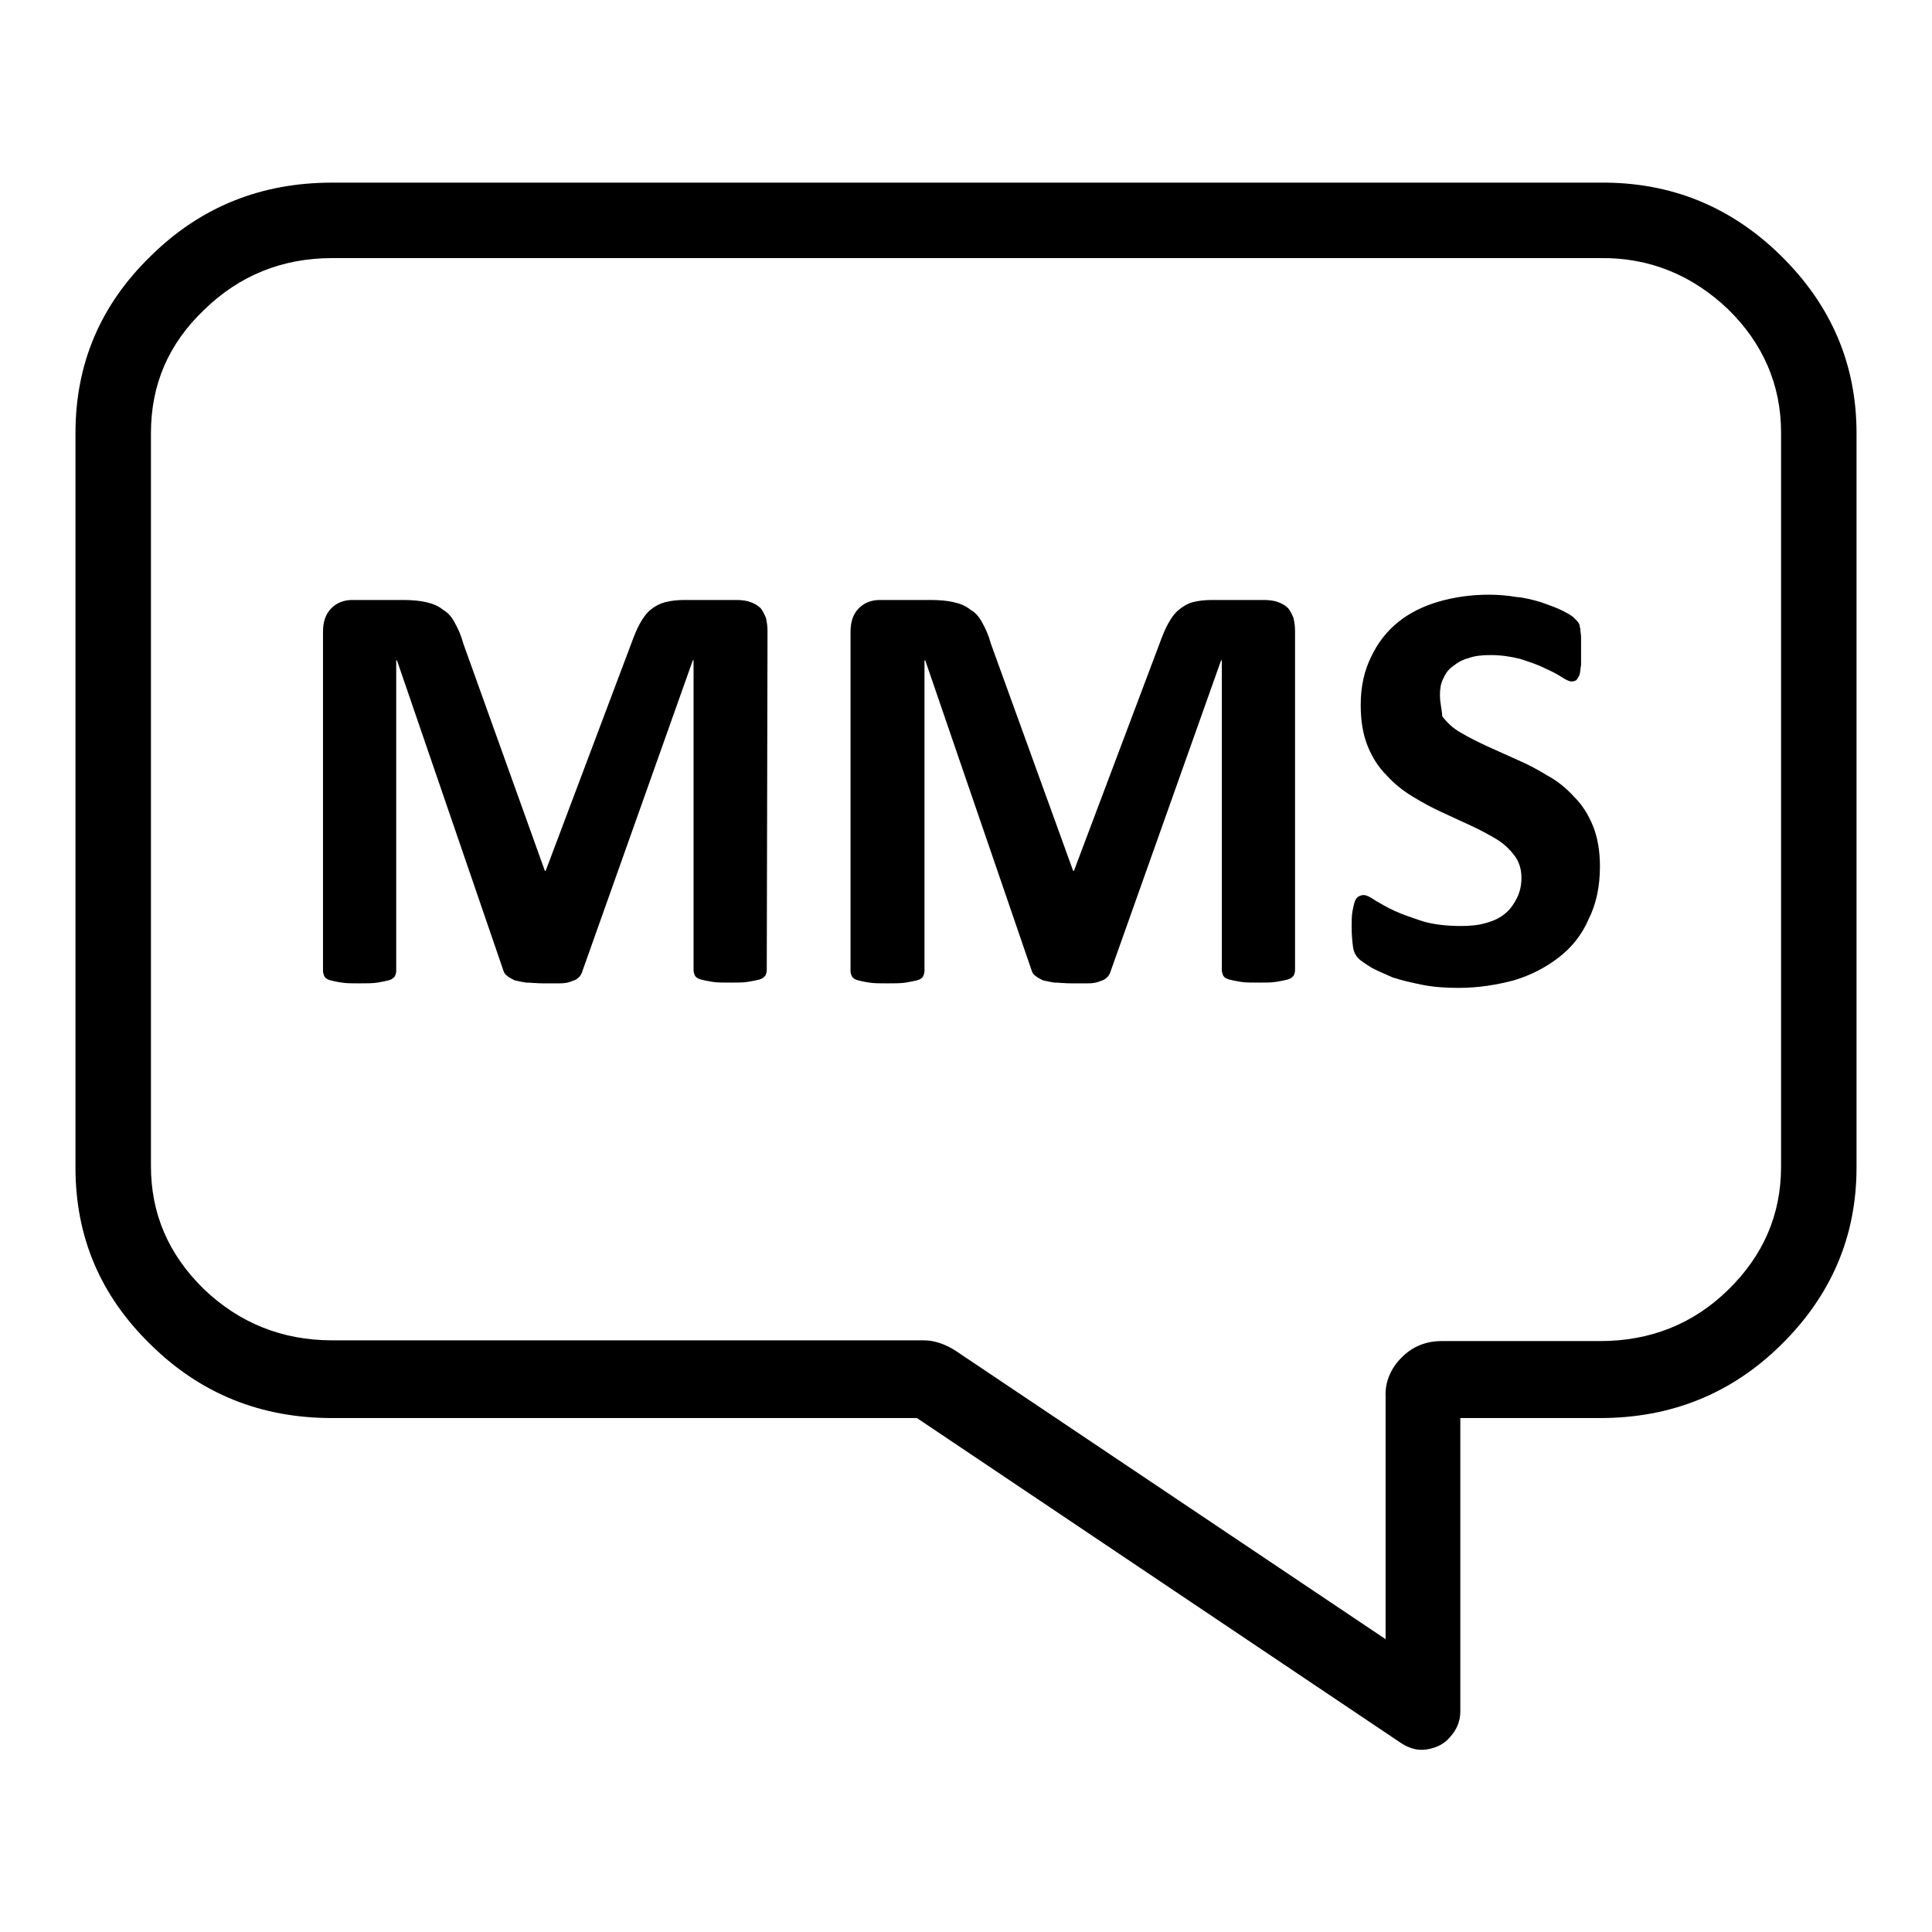
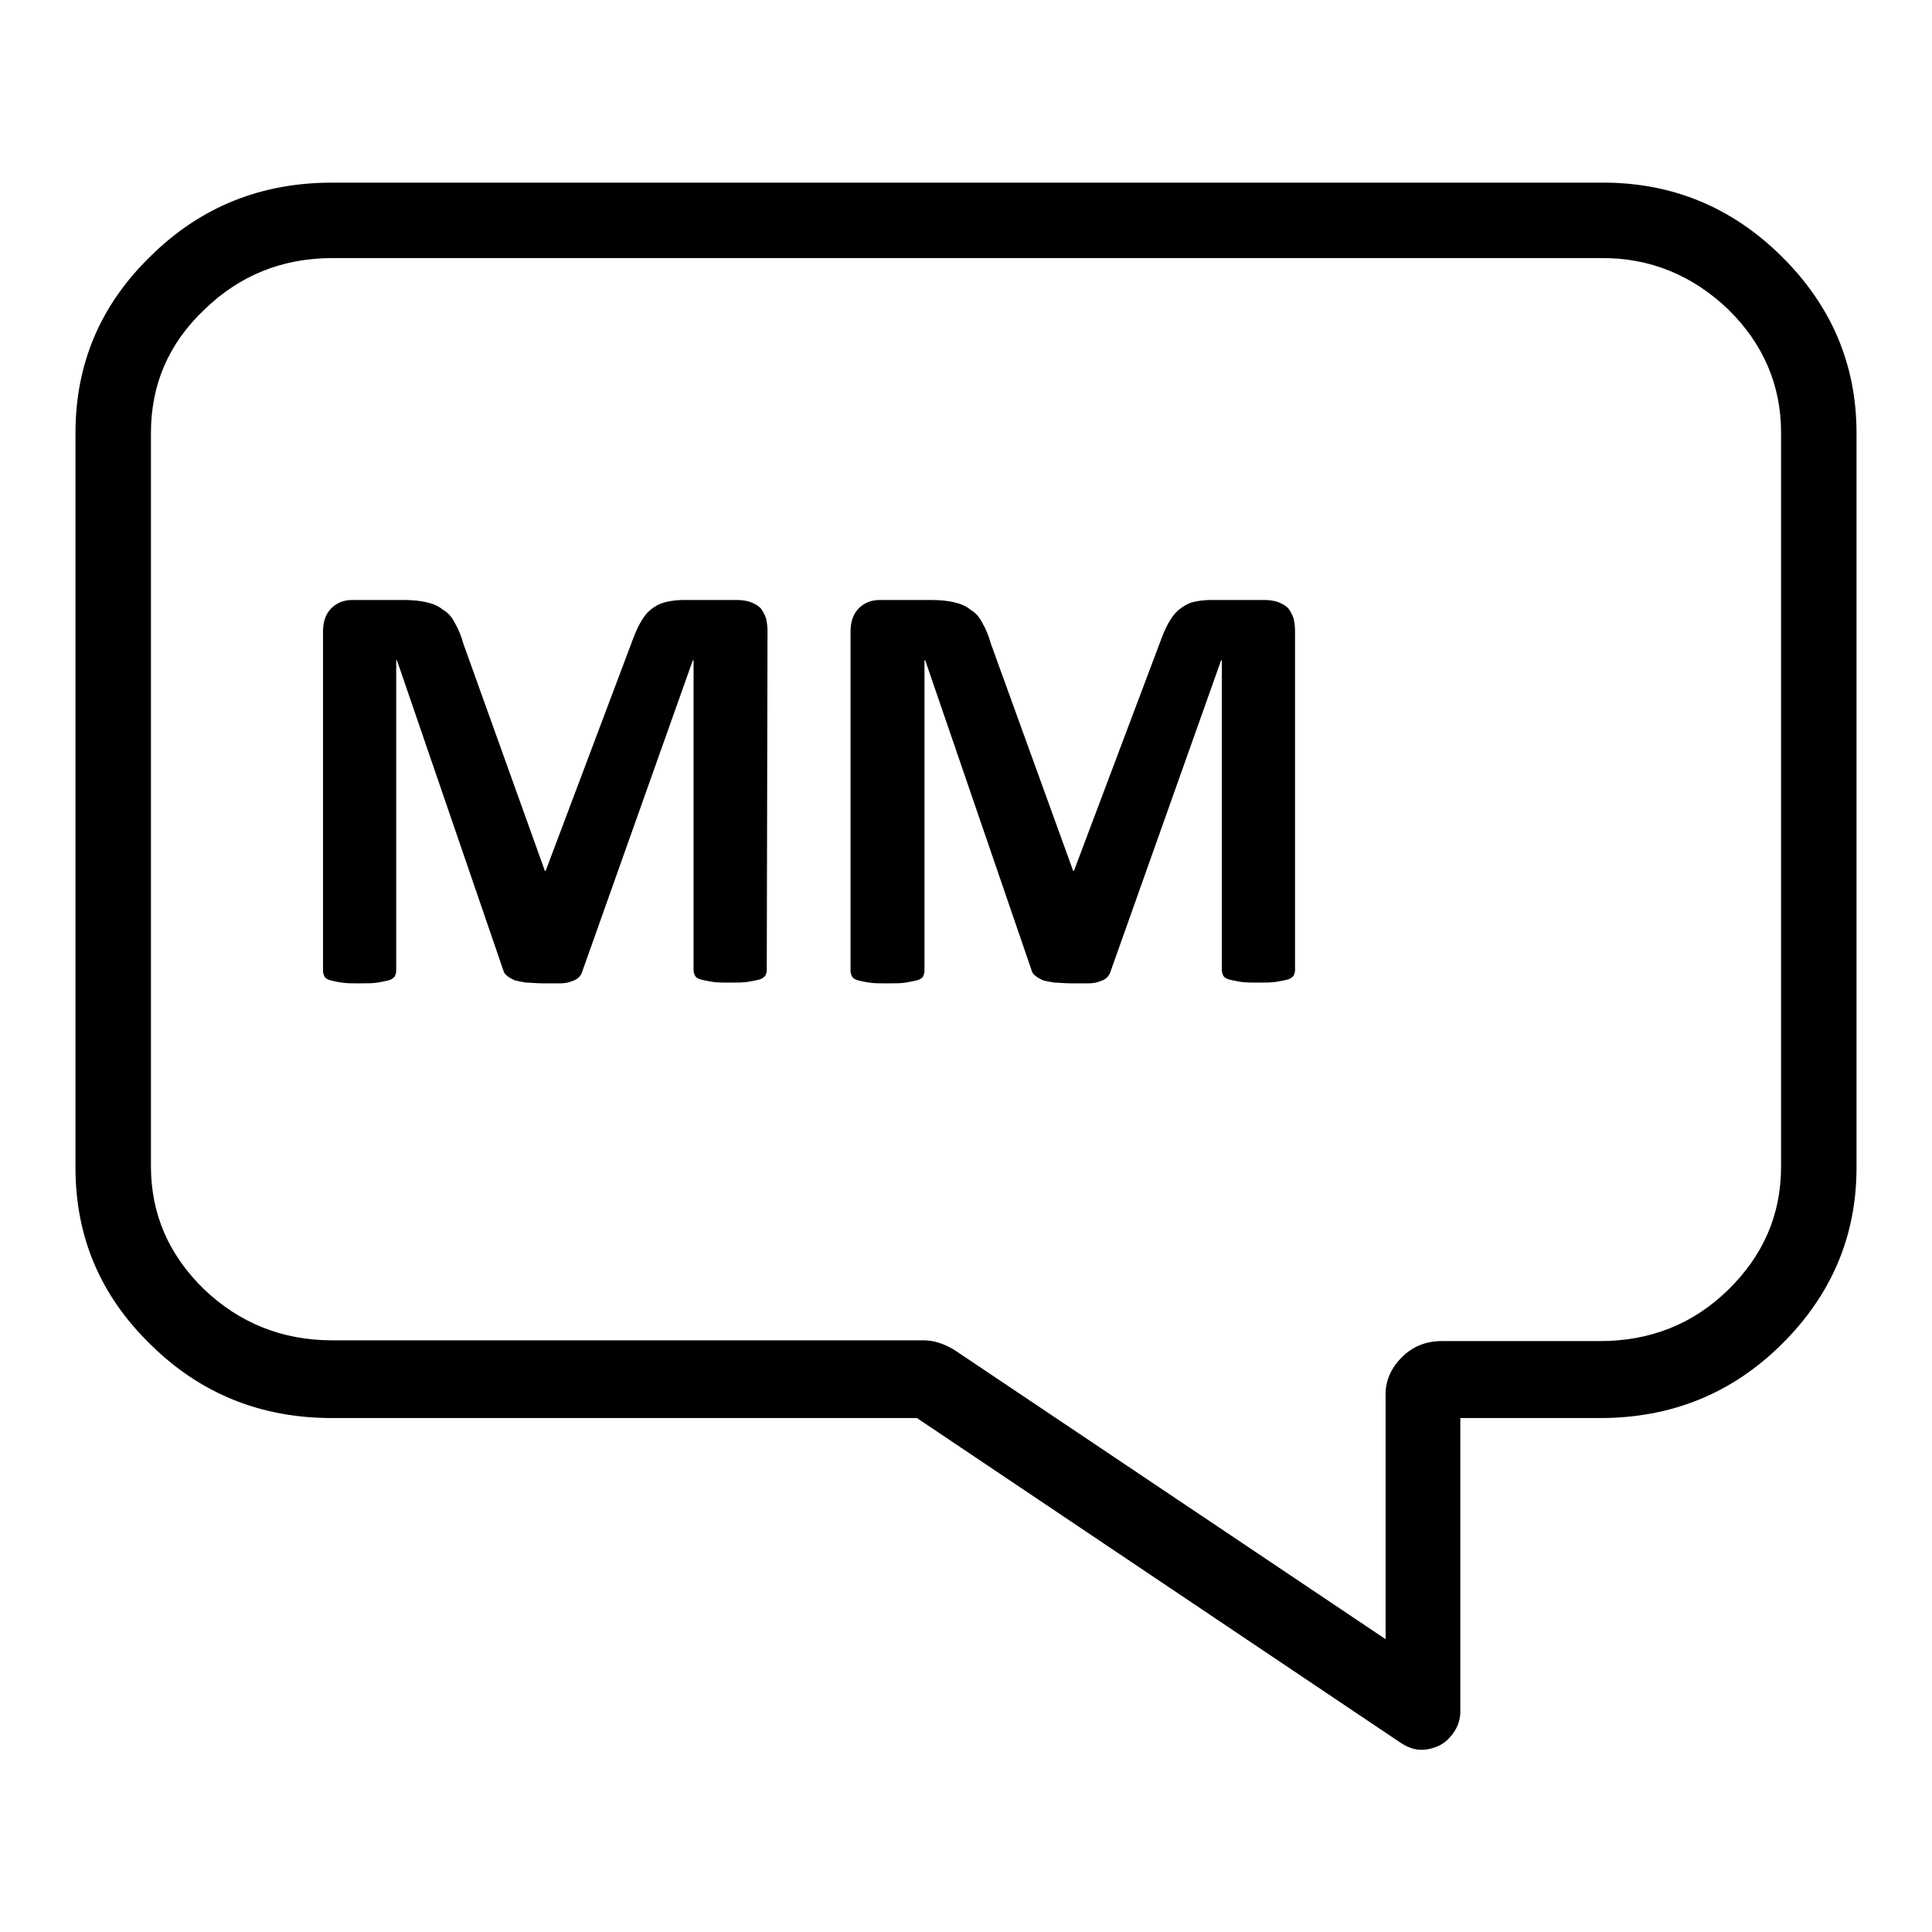
<svg xmlns="http://www.w3.org/2000/svg" version="1.1" x="0px" y="0px" viewBox="0 0 256 256" enable-background="new 0 0 256 256" xml:space="preserve">
  <g>
    <g>
      <path fill="#000000" d="M236,33.9c-6.6-6.5-14.6-9.8-24-9.7H44c-9.4,0-17.4,3.2-24,9.7h0c-6.7,6.5-10,14.3-10,23.5v97.3c0,9.2,3.3,17,10,23.5v0c6.6,6.5,14.6,9.7,24,9.7h77.5l64.2,43.1c1.1,0.7,2.2,1,3.4,0.8c1.2-0.2,2.3-0.7,3.1-1.7c0.8-0.9,1.3-2,1.3-3.3v-38.9H212c9.4,0,17.4-3.2,24-9.7v0c6.6-6.5,10-14.3,10-23.5V57.4C246,48.2,242.6,40.4,236,33.9L236,33.9z M229,41L229,41c4.6,4.5,7,10,7,16.3v97.3c0,6.4-2.4,11.8-7,16.3h0c-4.7,4.6-10.4,6.8-17,6.8h-21c-2,0-3.8,0.7-5.2,2.1c0,0-0.1,0.1-0.1,0.1c-1.4,1.4-2.2,3.2-2.1,5.2v32.1l-57.1-38.3c-1.3-0.8-2.7-1.3-4.1-1.3H44c-6.6,0-12.3-2.3-17-6.8c-4.7-4.6-7-10-7-16.3V57.4c0-6.4,2.3-11.8,7-16.3v0c4.7-4.6,10.4-6.9,17-6.9h168C218.6,34.1,224.3,36.5,229,41L229,41z" />
-       <path fill="#000000" d="M190.8,92.1c0-0.8,0.1-1.5,0.4-2.1c0.3-0.7,0.7-1.3,1.3-1.7c0.6-0.5,1.3-0.9,2.1-1.1c0.8-0.3,1.8-0.4,2.9-0.4c1.4,0,2.7,0.2,3.9,0.5c1.2,0.4,2.2,0.7,3.2,1.2c0.9,0.4,1.7,0.8,2.3,1.2c0.6,0.4,1.1,0.6,1.3,0.6c0.3,0,0.6-0.1,0.7-0.2c0.1-0.2,0.3-0.4,0.4-0.7c0.1-0.3,0.1-0.8,0.2-1.3c0-0.5,0-1.2,0-1.9c0-0.7,0-1.3,0-1.7c0-0.5-0.1-0.8-0.1-1.2c-0.1-0.3-0.1-0.6-0.2-0.7c-0.1-0.2-0.3-0.4-0.6-0.7c-0.3-0.3-0.8-0.6-1.6-1c-0.8-0.4-1.7-0.7-2.8-1.1c-1-0.3-2.1-0.6-3.3-0.7c-1.2-0.2-2.4-0.3-3.6-0.3c-2.3,0-4.5,0.3-6.6,0.9c-2.1,0.6-3.9,1.5-5.4,2.7c-1.5,1.2-2.7,2.7-3.6,4.6c-0.9,1.8-1.4,3.9-1.4,6.4c0,2.1,0.3,3.9,0.9,5.4c0.6,1.5,1.4,2.8,2.5,3.9c1,1.1,2.1,2,3.4,2.8c1.3,0.8,2.6,1.5,3.9,2.1c1.3,0.6,2.6,1.2,3.9,1.8c1.3,0.6,2.4,1.2,3.4,1.8c1,0.6,1.8,1.4,2.4,2.2c0.6,0.8,0.9,1.8,0.9,2.9c0,1-0.2,1.9-0.6,2.7c-0.4,0.8-0.9,1.5-1.5,2c-0.7,0.6-1.5,1-2.6,1.3c-1,0.3-2.1,0.4-3.3,0.4c-1.9,0-3.6-0.2-5-0.6c-1.5-0.5-2.7-0.9-3.8-1.4c-1.1-0.5-1.9-1-2.6-1.4c-0.7-0.5-1.2-0.7-1.5-0.7c-0.3,0-0.5,0.1-0.7,0.2c-0.2,0.1-0.4,0.4-0.5,0.7c-0.1,0.3-0.2,0.8-0.3,1.3c-0.1,0.6-0.1,1.2-0.1,2c0,1.2,0.1,2.1,0.2,2.8c0.1,0.6,0.4,1.1,0.7,1.4c0.3,0.3,0.9,0.7,1.7,1.2c0.7,0.4,1.7,0.8,2.8,1.3c1.2,0.4,2.5,0.7,4,1c1.5,0.3,3.1,0.4,4.8,0.4c2.6,0,5-0.4,7.3-1c2.3-0.7,4.2-1.7,5.9-3c1.7-1.3,3.1-3,4-5.1c1-2,1.5-4.3,1.5-7c0-2-0.3-3.8-0.9-5.3c-0.6-1.5-1.4-2.8-2.5-3.9c-1-1.1-2.2-2.1-3.5-2.8c-1.3-0.8-2.6-1.5-4-2.1c-1.3-0.6-2.7-1.2-4-1.8c-1.3-0.6-2.5-1.2-3.5-1.8c-1.1-0.6-1.9-1.4-2.5-2.2C191.1,94.2,190.8,93.2,190.8,92.1L190.8,92.1z" />
      <path fill="#000000" d="M156.2,80.8c-0.6,0.5-1,1.1-1.4,1.8c-0.4,0.7-0.8,1.7-1.2,2.8l-11.3,30h-0.1l-10.9-30.1c-0.3-1.1-0.7-2-1.1-2.7c-0.4-0.8-0.9-1.4-1.6-1.8c-0.6-0.5-1.3-0.8-2.2-1c-0.8-0.2-1.9-0.3-3.1-0.3h-6.7c-1.2,0-2.1,0.4-2.8,1.1c-0.7,0.7-1.1,1.7-1.1,3.1v45c0,0.2,0.1,0.5,0.2,0.7c0.1,0.2,0.4,0.4,0.8,0.5c0.4,0.1,0.8,0.2,1.5,0.3c0.6,0.1,1.4,0.1,2.4,0.1c1,0,1.8,0,2.4-0.1c0.6-0.1,1.1-0.2,1.5-0.3c0.4-0.1,0.7-0.3,0.8-0.5c0.1-0.2,0.2-0.5,0.2-0.7V87.5h0.1l14.1,41.1c0.1,0.3,0.2,0.5,0.5,0.7c0.2,0.2,0.6,0.4,1,0.6c0.4,0.1,0.9,0.2,1.5,0.3c0.6,0,1.4,0.1,2.3,0.1c0.9,0,1.6,0,2.2,0c0.6,0,1.2-0.1,1.6-0.3c0.4-0.1,0.7-0.3,0.9-0.5s0.4-0.5,0.5-0.9l14.6-41.1h0.1v41.1c0,0.2,0.1,0.5,0.2,0.7c0.1,0.2,0.4,0.4,0.8,0.5c0.4,0.1,0.9,0.2,1.5,0.3c0.6,0.1,1.4,0.1,2.3,0.1c1,0,1.8,0,2.4-0.1c0.6-0.1,1.1-0.2,1.5-0.3c0.4-0.1,0.6-0.3,0.8-0.5c0.1-0.2,0.2-0.5,0.2-0.7v-45c0-0.7-0.1-1.2-0.2-1.7c-0.2-0.5-0.4-0.9-0.7-1.3c-0.4-0.4-0.8-0.6-1.3-0.8c-0.5-0.2-1.2-0.3-1.9-0.3h-6.9c-1,0-1.8,0.1-2.6,0.3C157.3,80,156.7,80.4,156.2,80.8L156.2,80.8z" />
      <path fill="#000000" d="M101.7,83.6c0-0.7-0.1-1.2-0.2-1.7c-0.2-0.5-0.4-0.9-0.7-1.3c-0.4-0.4-0.8-0.6-1.3-0.8c-0.5-0.2-1.2-0.3-1.9-0.3h-6.9c-1,0-1.8,0.1-2.6,0.3c-0.7,0.2-1.3,0.5-1.9,1c-0.6,0.5-1,1.1-1.4,1.8c-0.4,0.7-0.8,1.7-1.2,2.8l-11.3,30h-0.1L61.4,85.3c-0.3-1.1-0.7-2-1.1-2.7c-0.4-0.8-0.9-1.4-1.6-1.8c-0.6-0.5-1.3-0.8-2.2-1c-0.8-0.2-1.9-0.3-3.1-0.3h-6.7c-1.2,0-2.1,0.4-2.8,1.1c-0.7,0.7-1.1,1.7-1.1,3.1v45c0,0.2,0.1,0.5,0.2,0.7c0.1,0.2,0.4,0.4,0.8,0.5c0.4,0.1,0.8,0.2,1.5,0.3c0.6,0.1,1.4,0.1,2.3,0.1c1,0,1.8,0,2.4-0.1c0.6-0.1,1.1-0.2,1.5-0.3c0.4-0.1,0.6-0.3,0.8-0.5c0.1-0.2,0.2-0.5,0.2-0.7V87.5h0.1l14.1,41.1c0.1,0.3,0.2,0.5,0.5,0.7c0.2,0.2,0.6,0.4,1,0.6c0.4,0.1,0.9,0.2,1.5,0.3c0.6,0,1.4,0.1,2.3,0.1c0.9,0,1.6,0,2.2,0c0.6,0,1.2-0.1,1.6-0.3c0.4-0.1,0.7-0.3,0.9-0.5s0.4-0.5,0.5-0.9l14.6-41.1h0.1v41.1c0,0.2,0.1,0.5,0.2,0.7c0.1,0.2,0.4,0.4,0.8,0.5c0.4,0.1,0.9,0.2,1.5,0.3s1.4,0.1,2.3,0.1c1,0,1.8,0,2.4-0.1s1.1-0.2,1.5-0.3c0.4-0.1,0.6-0.3,0.8-0.5c0.1-0.2,0.2-0.5,0.2-0.7L101.7,83.6L101.7,83.6z" />
    </g>
  </g>
</svg>